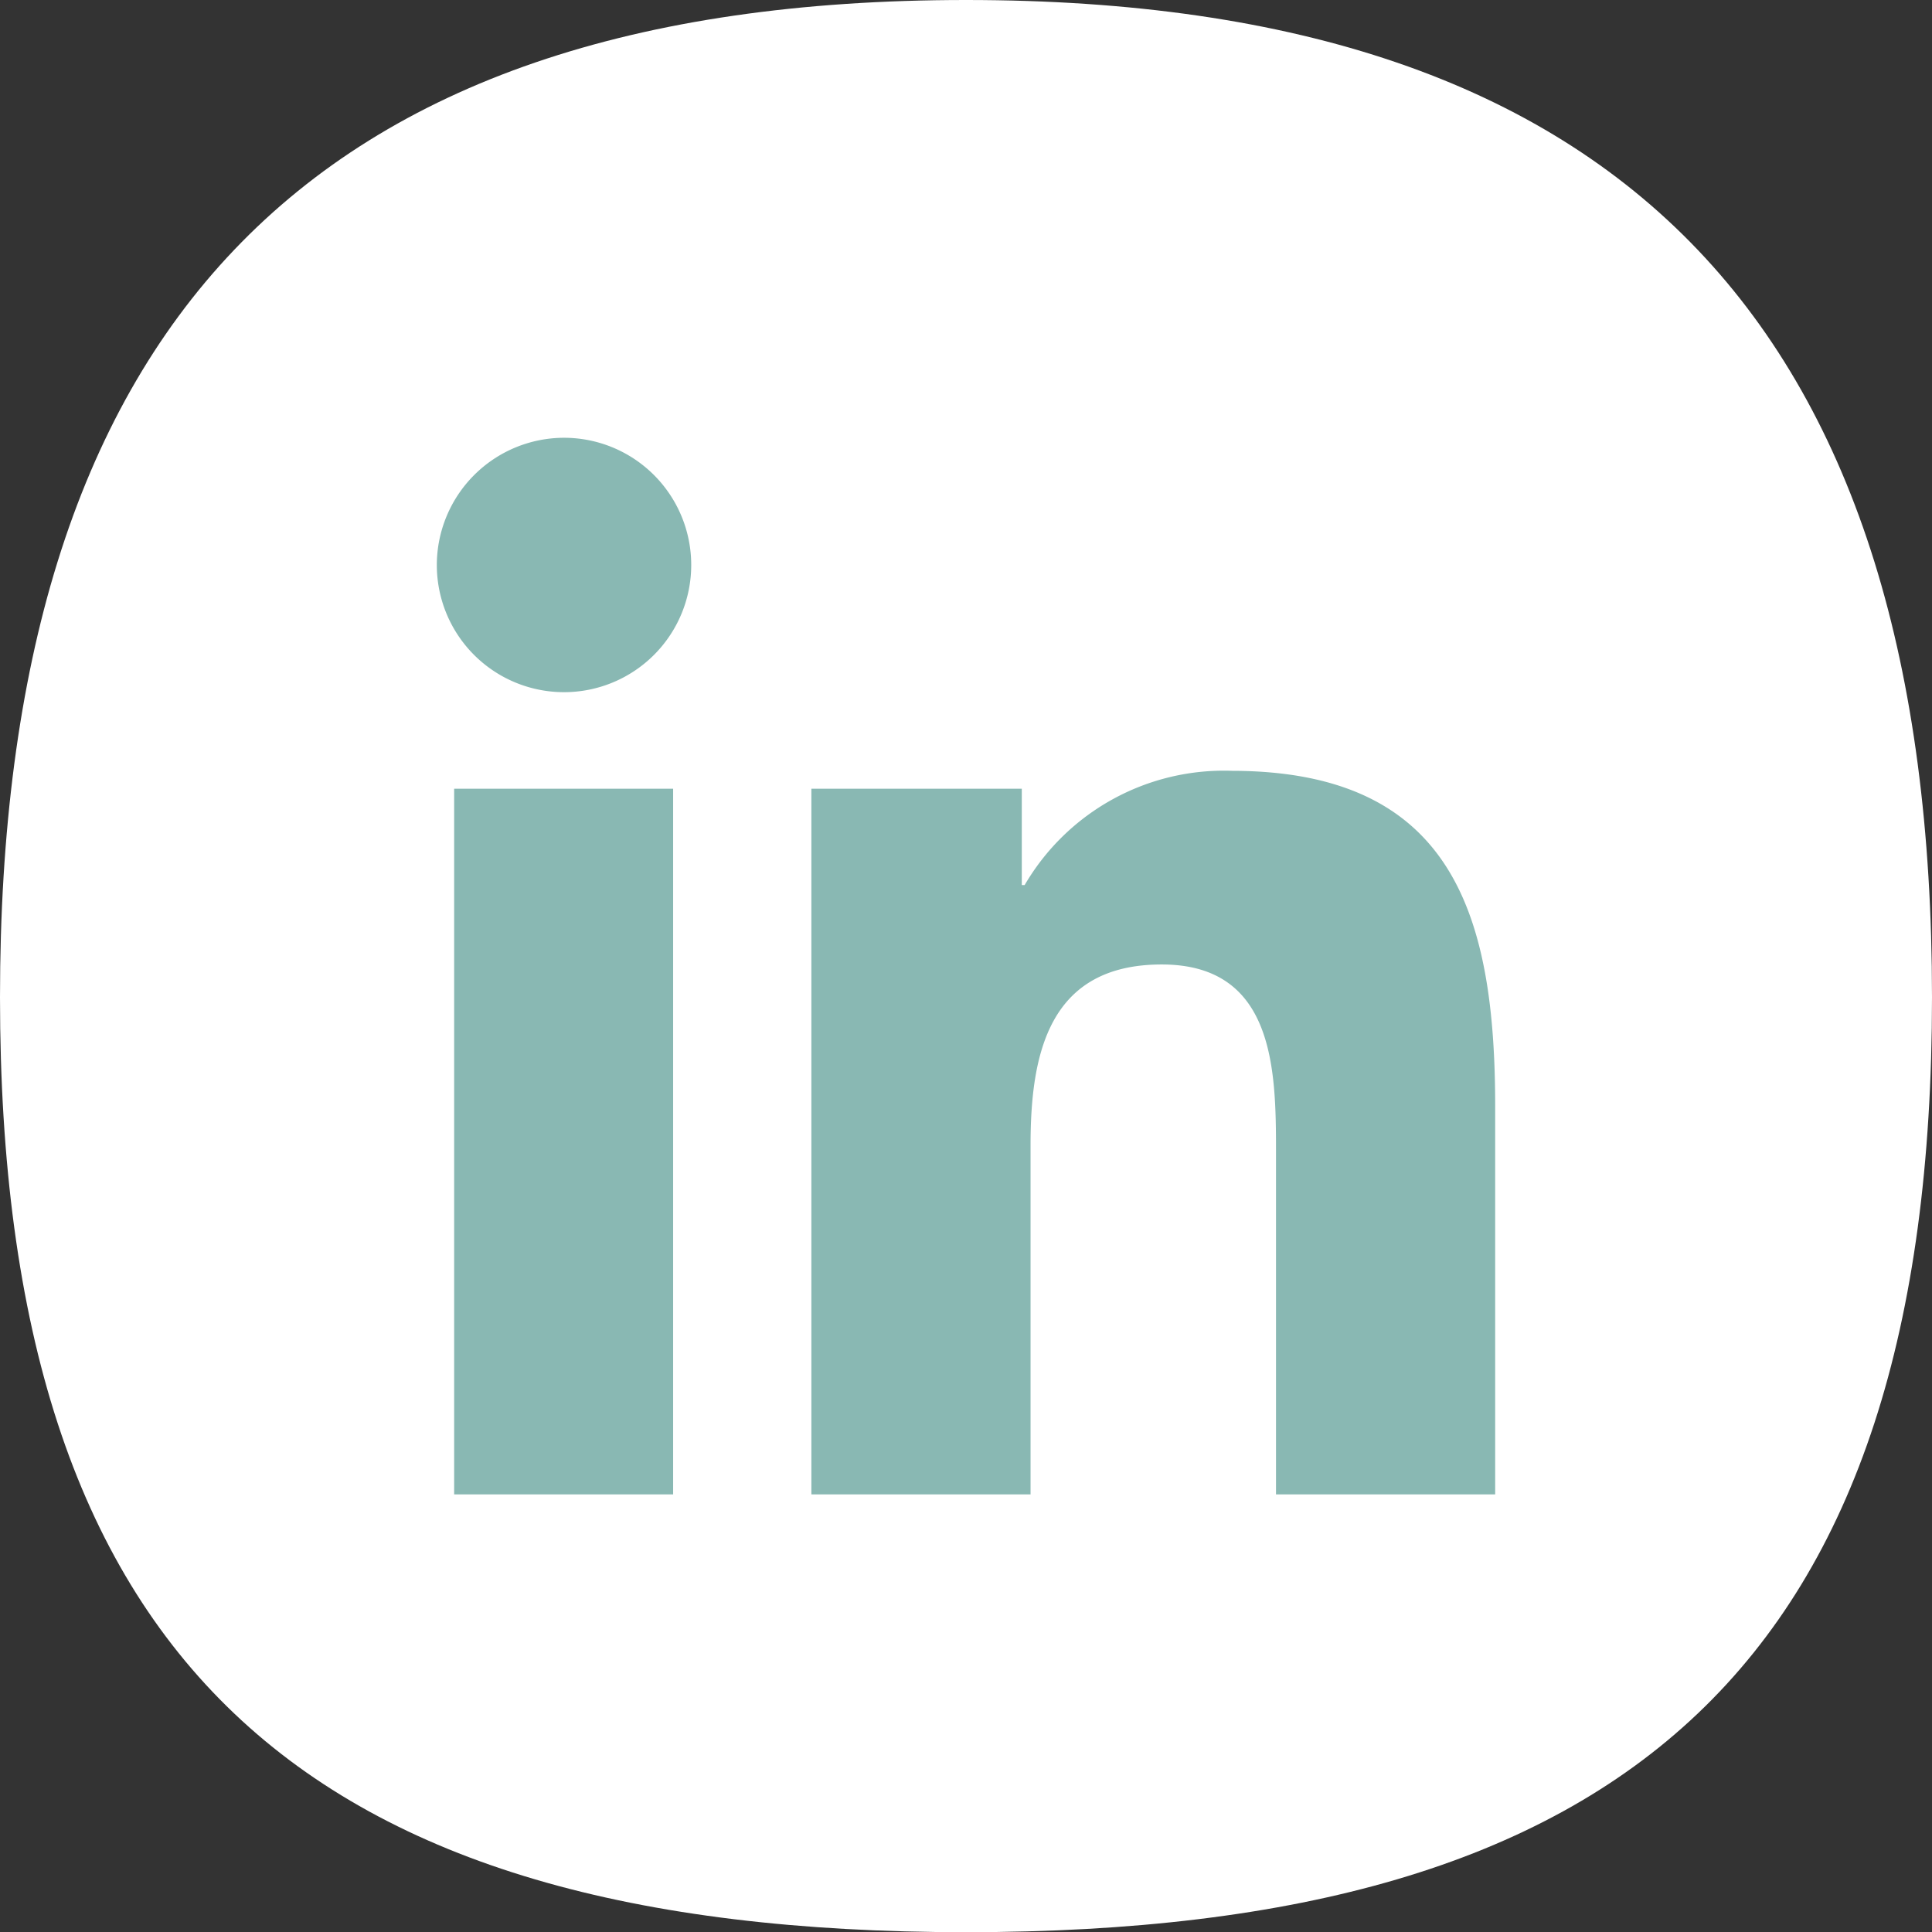
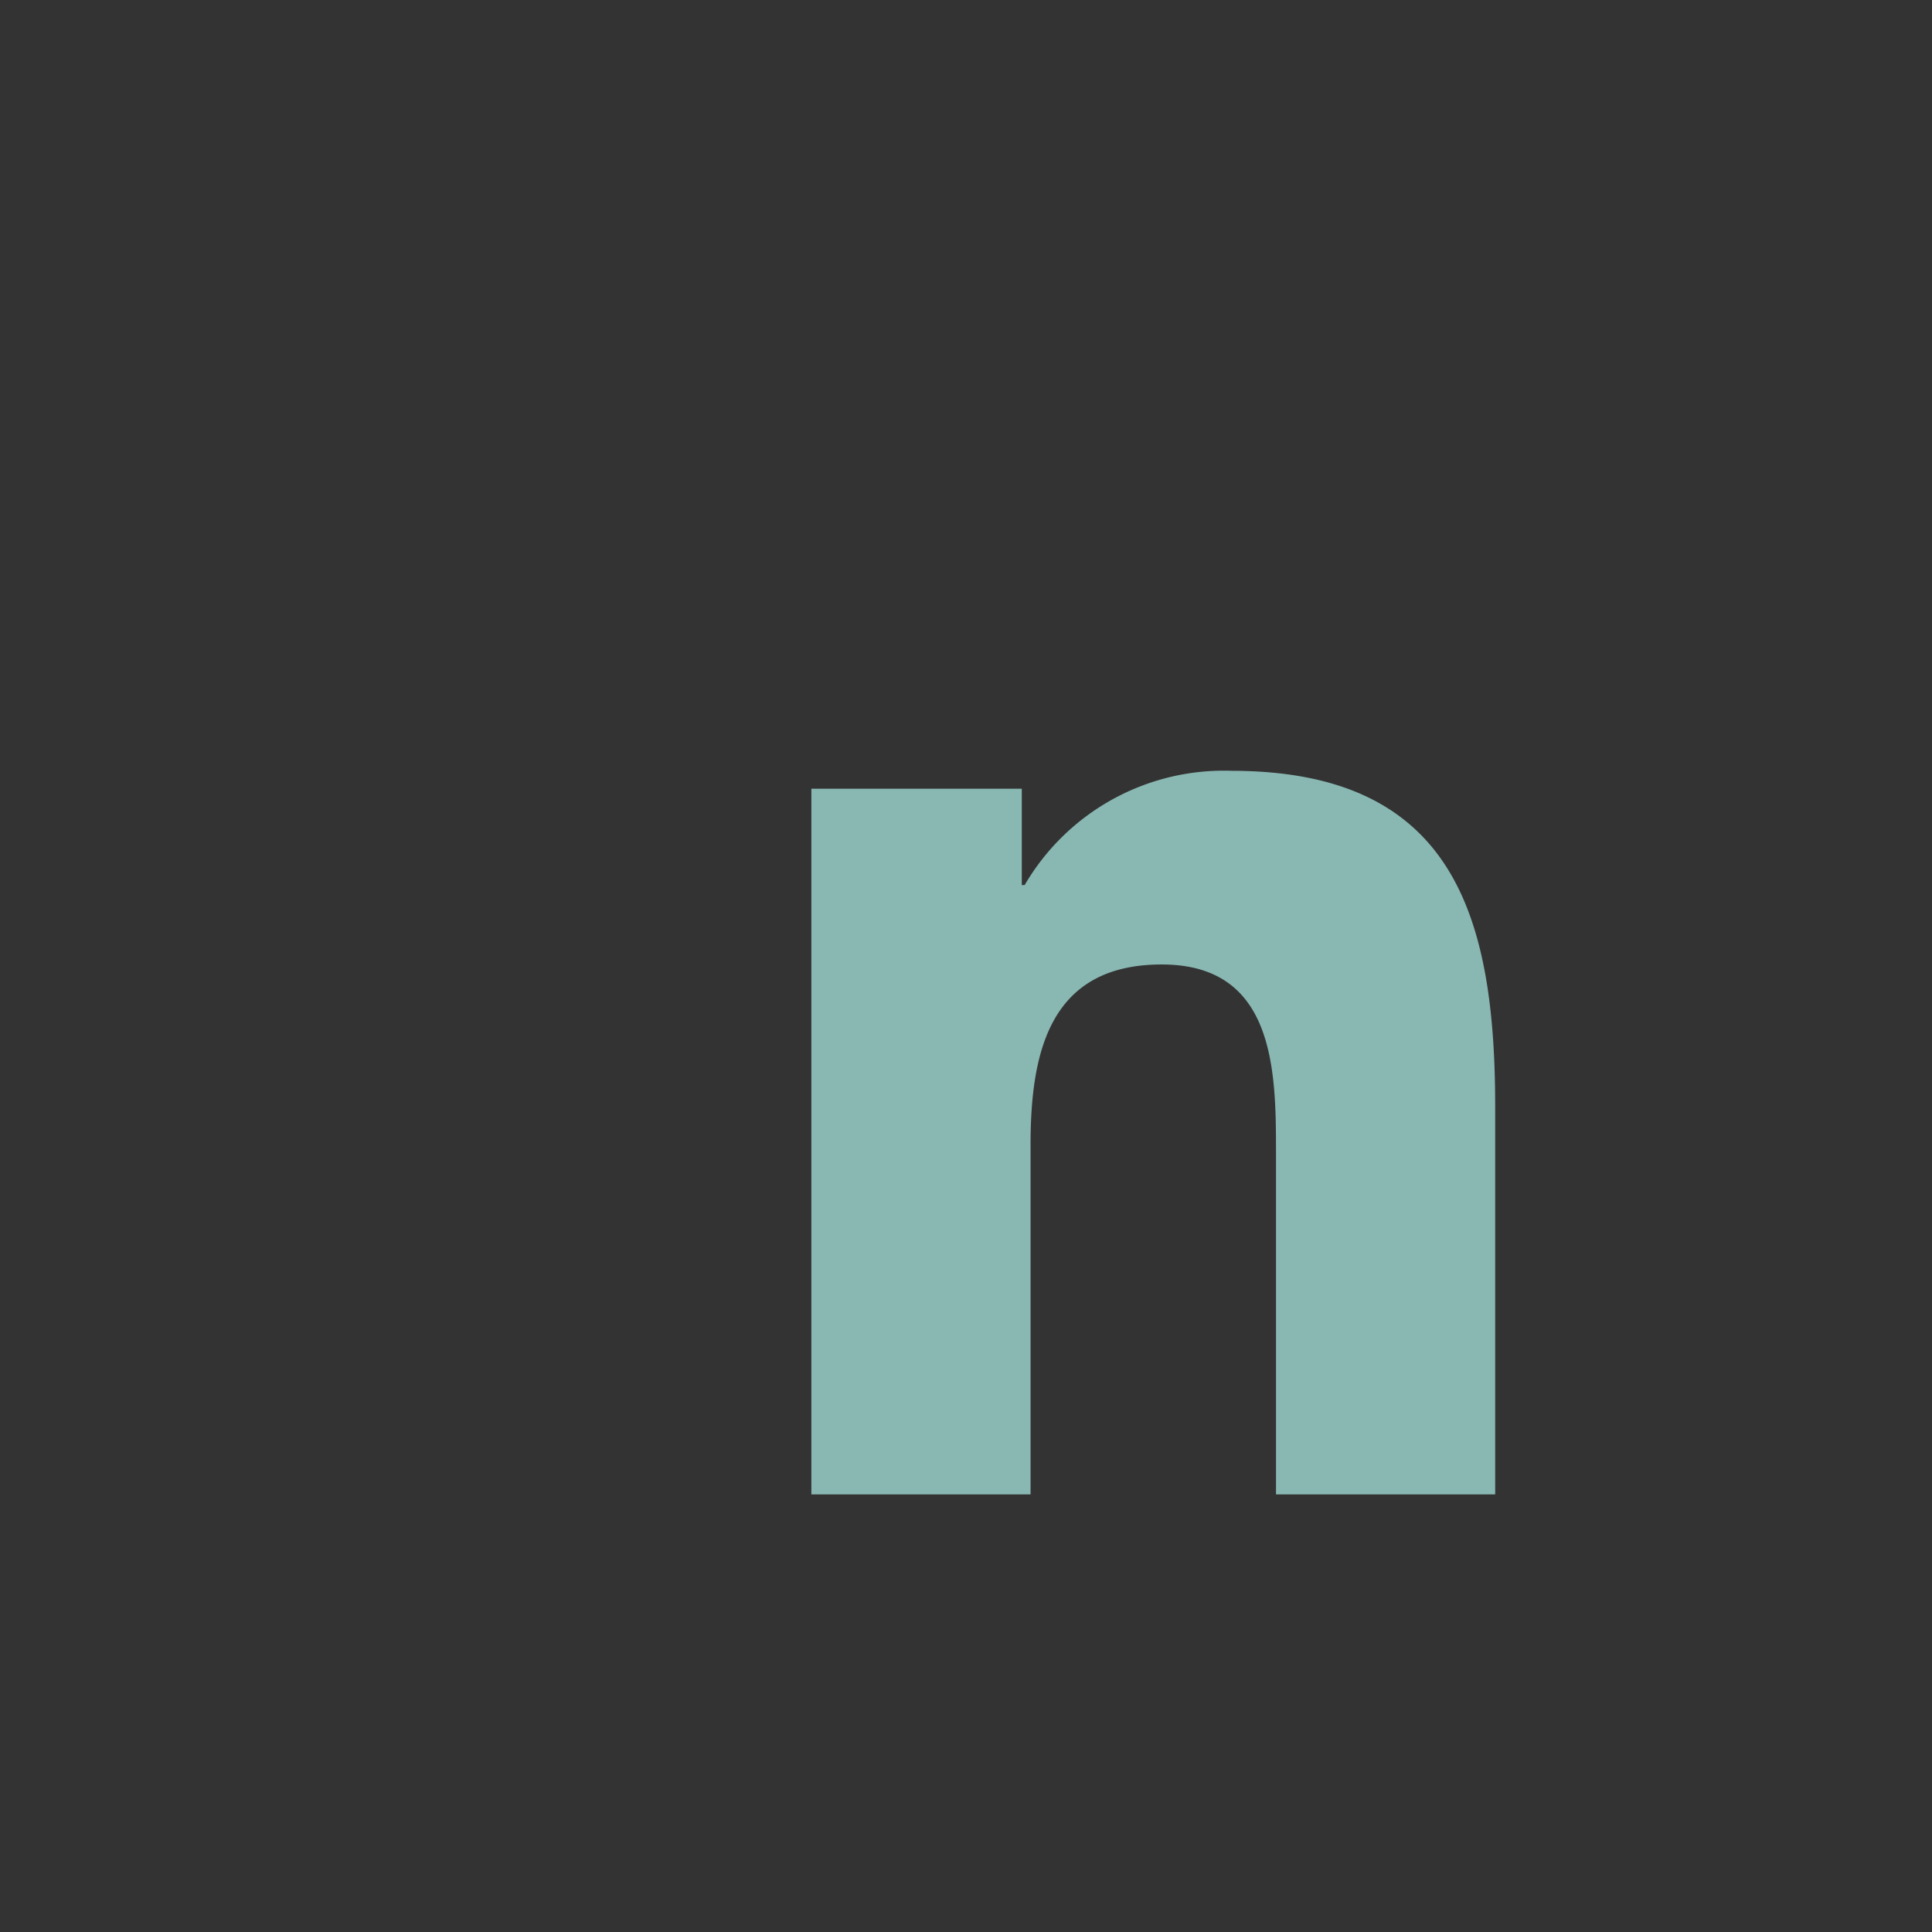
<svg xmlns="http://www.w3.org/2000/svg" id="Layer_1" data-name="Layer 1" viewBox="0 0 101.46 101.46">
  <rect x="0" y="0" width="101.46" height="101.46" fill="#333333" stroke="none" />
  <defs>
    <style>.cls-1{fill:#ffffff;}.cls-2{fill:#89B8B3;}</style>
  </defs>
-   <path class="cls-1" d="M114.11,69.24c0,34.84-15.89,49.1-50.73,49.1s-50.73-14.26-50.73-49.1S28.54,16.87,63.38,16.87s50.73,17.54,50.73,52.37" transform="translate(-12.65 -16.87)" />
-   <path class="cls-2" d="M36.5,58.29H48V95.35H36.5Zm5.77-18.43a6.68,6.68,0,1,1-6.68,6.68,6.69,6.69,0,0,1,6.68-6.68" transform="translate(-12.65 -16.87)" />
  <path class="cls-2" d="M55.26,58.29H66.31v5.06h.15a12.12,12.12,0,0,1,10.9-6C89,57.37,91.17,65,91.17,75V95.35H79.66v-18c0-4.3-.08-9.83-6-9.83S66.77,72.18,66.77,77V95.35H55.26Z" transform="translate(-12.65 -16.87)" />
</svg>